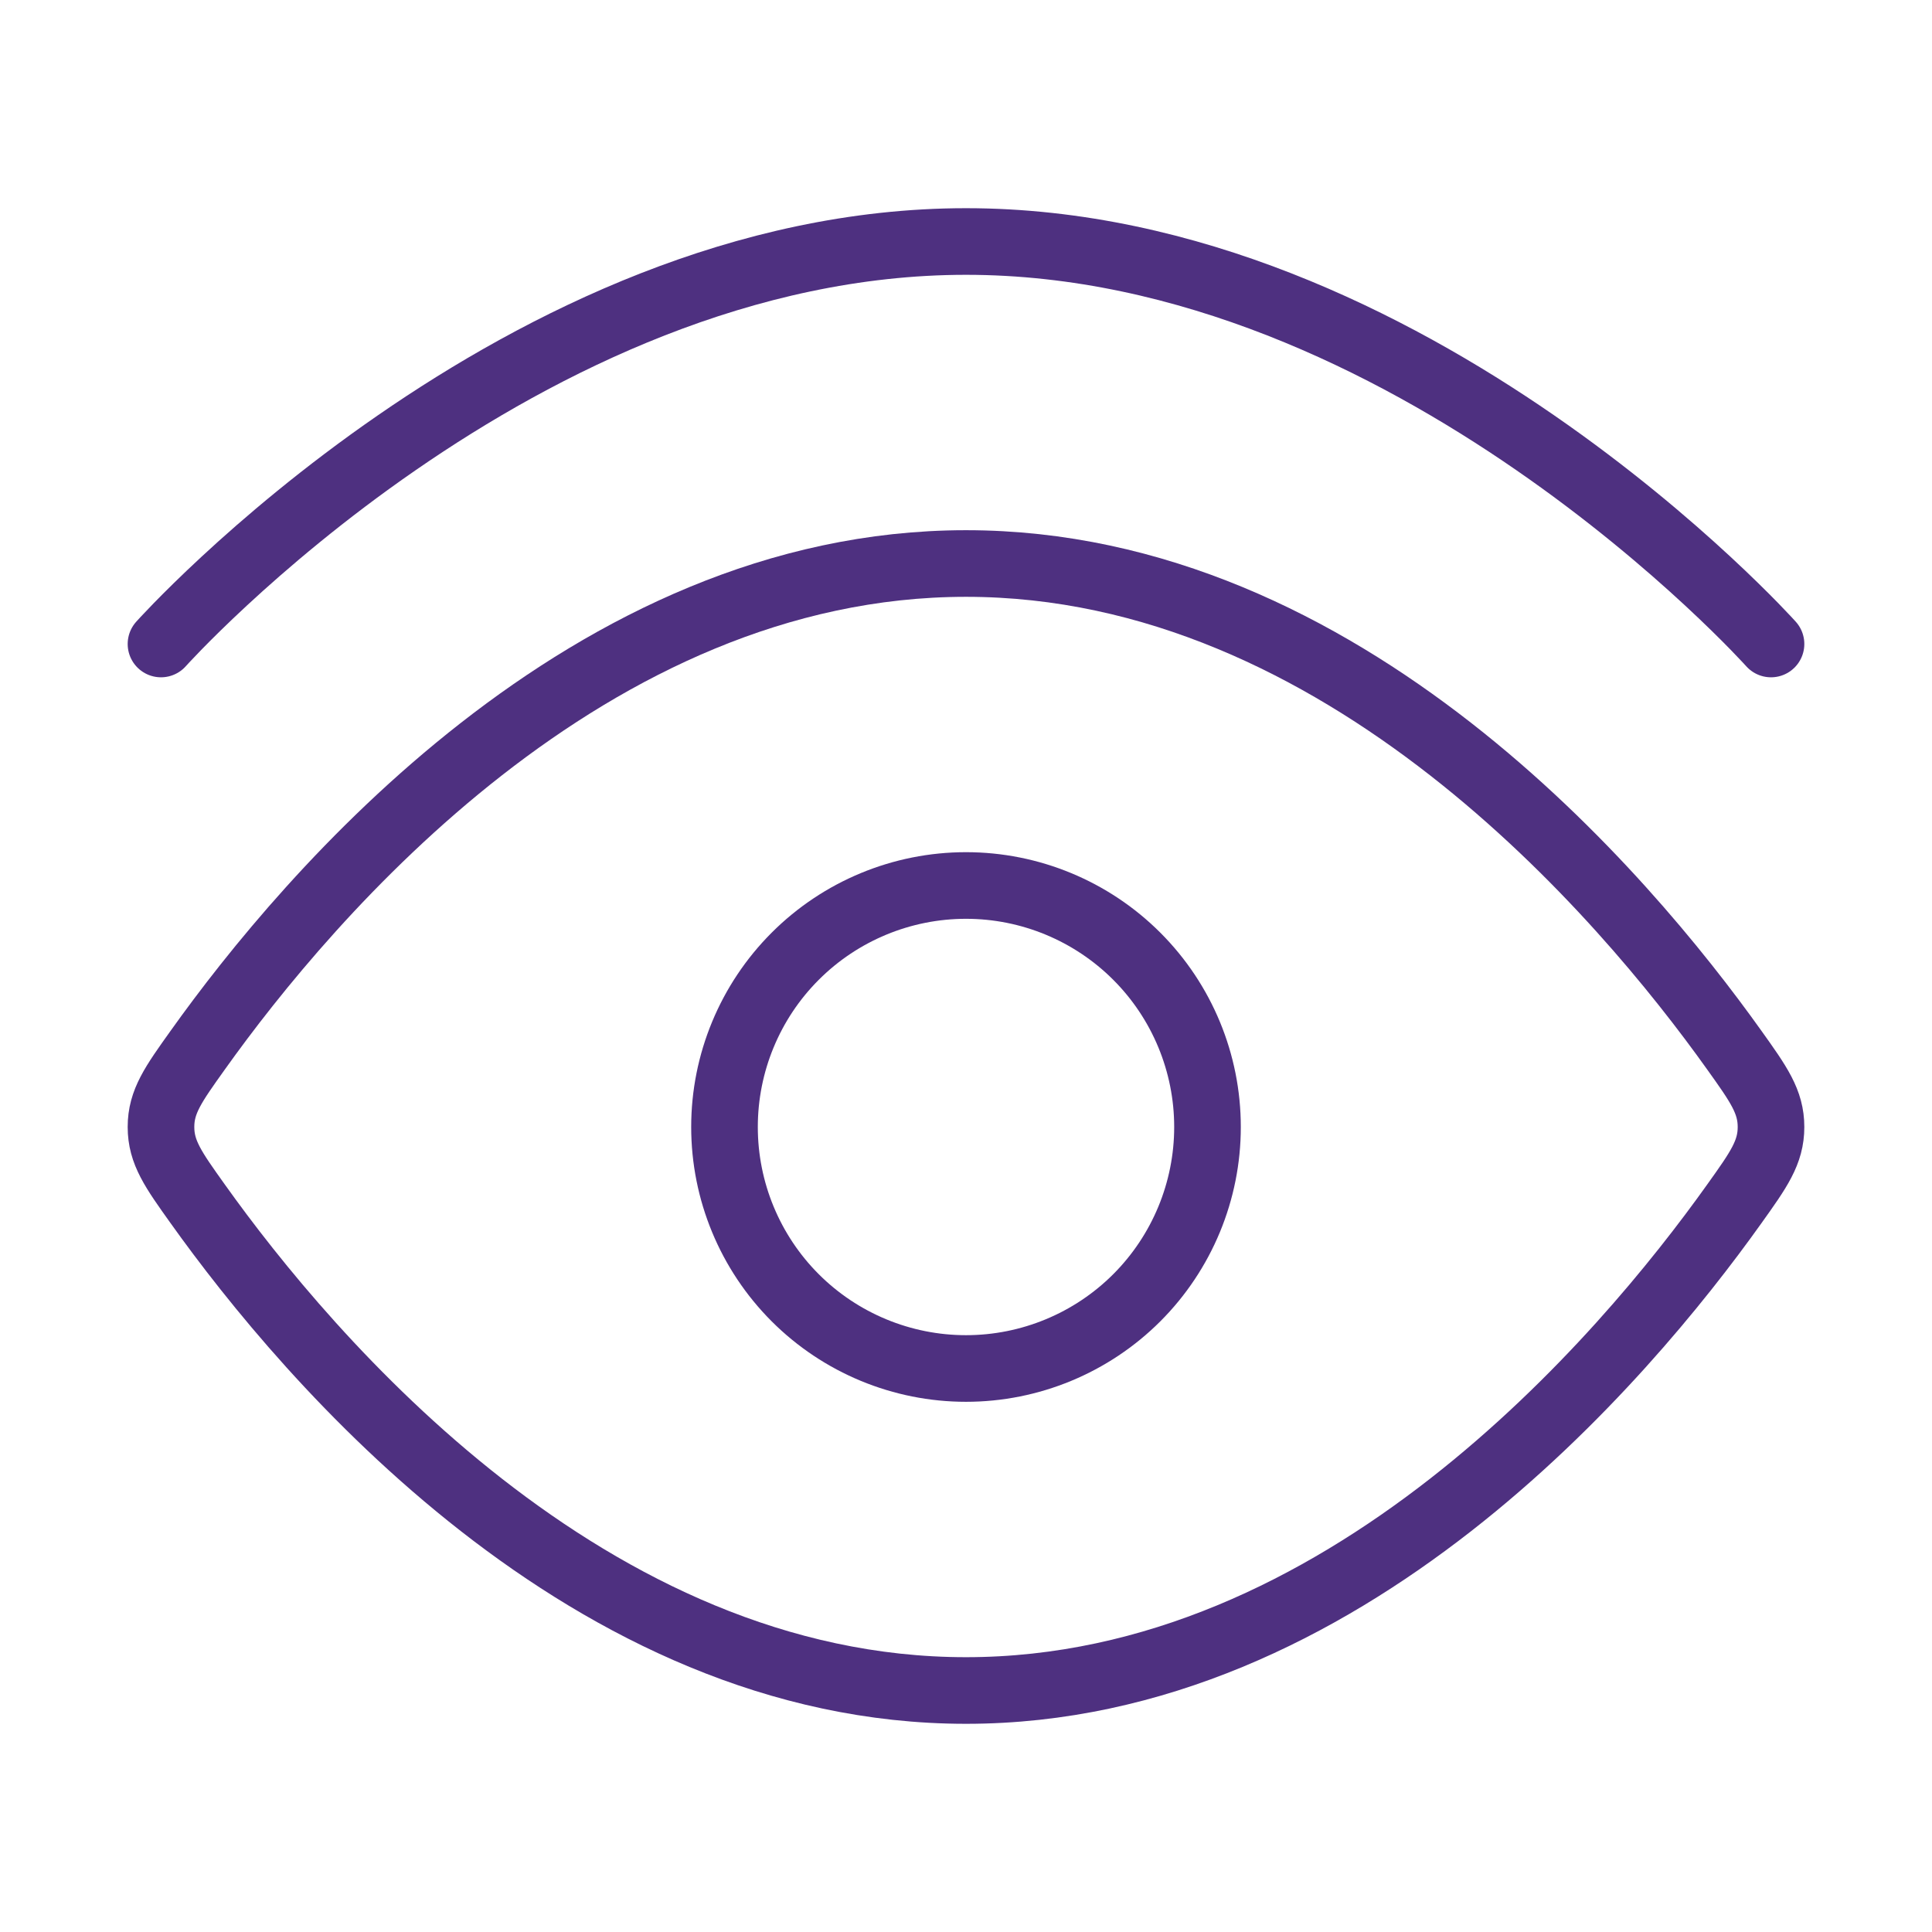
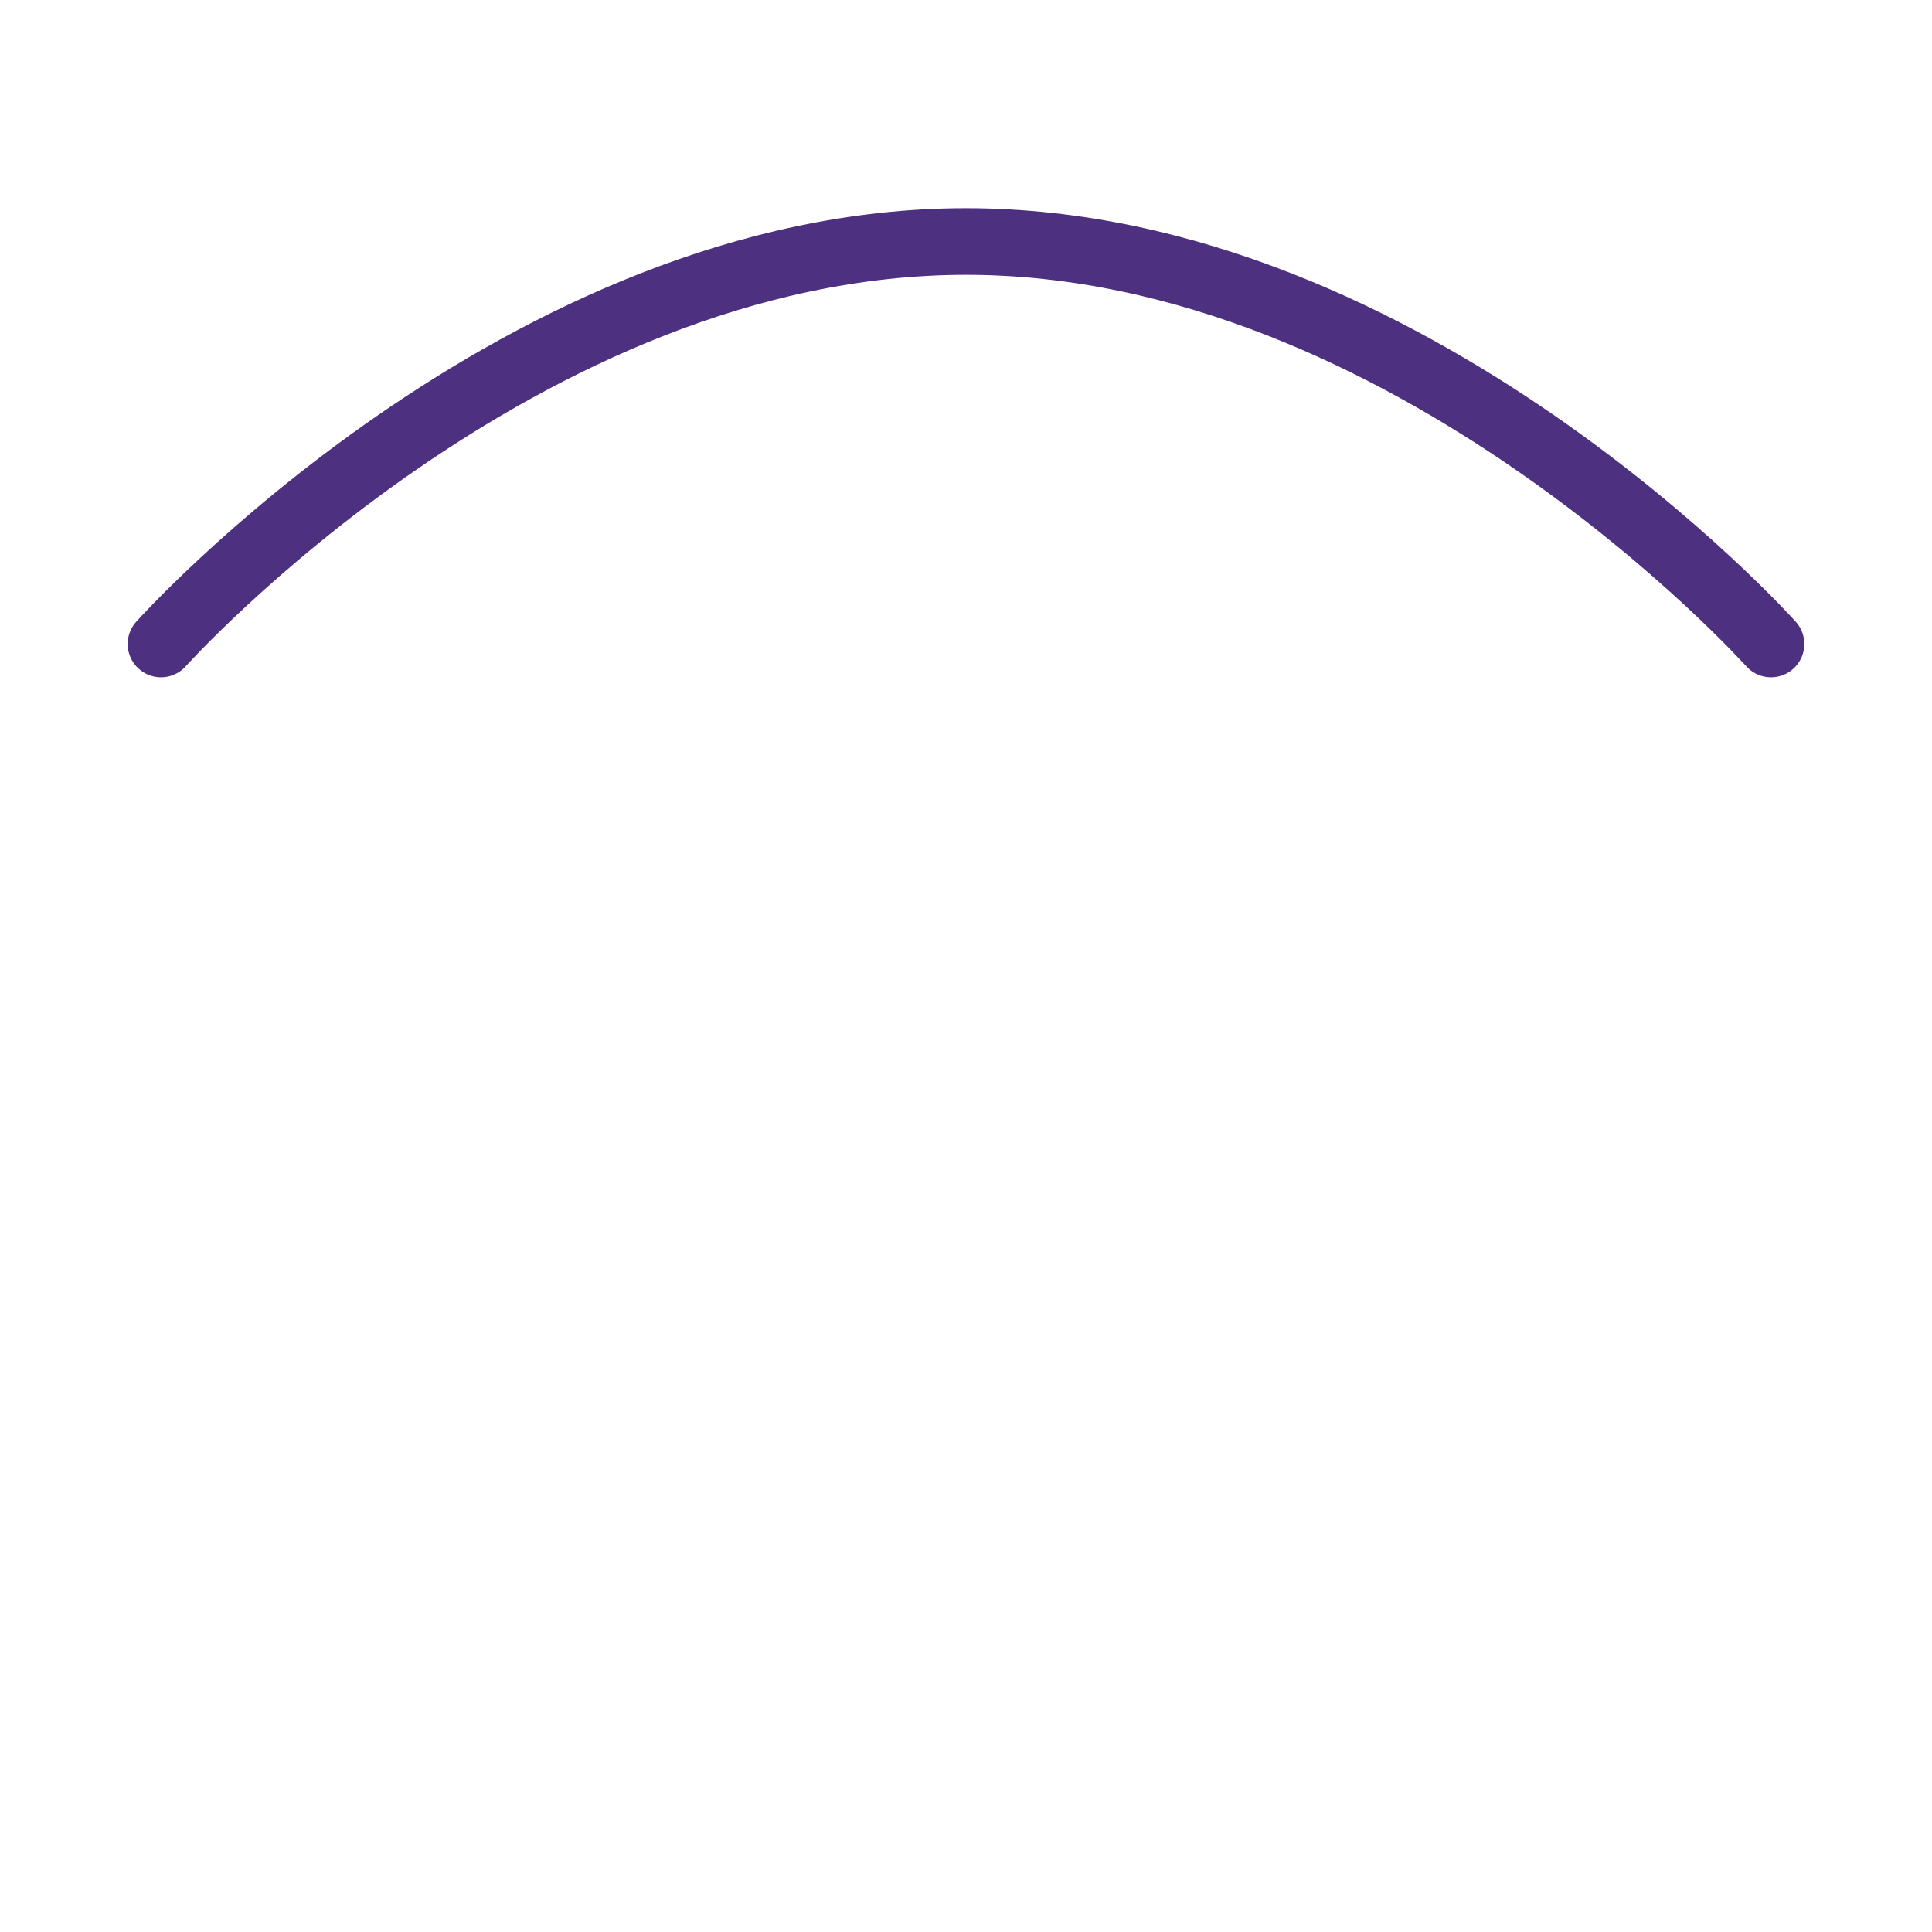
<svg xmlns="http://www.w3.org/2000/svg" width="58" height="58" viewBox="0 0 58 58" fill="none">
  <path d="M4.833 19.333C4.833 19.333 15.653 7.25 29 7.25C42.347 7.25 53.167 19.333 53.167 19.333" stroke="#4E3080" stroke-width="2" stroke-linecap="round" stroke-linejoin="round" />
-   <path d="M52.065 31.526C52.8 32.555 53.167 33.072 53.167 33.833C53.167 34.597 52.8 35.112 52.065 36.141C48.764 40.772 40.332 50.75 29 50.75C17.666 50.75 9.237 40.769 5.936 36.141C5.201 35.112 4.833 34.595 4.833 33.833C4.833 33.07 5.201 32.555 5.936 31.526C9.237 26.895 17.668 16.917 29 16.917C40.334 16.917 48.764 26.898 52.065 31.526Z" stroke="#4E3080" stroke-width="2" stroke-linecap="round" stroke-linejoin="round" />
-   <path d="M36.25 33.833C36.25 31.91 35.486 30.066 34.127 28.707C32.767 27.347 30.923 26.583 29 26.583C27.077 26.583 25.233 27.347 23.873 28.707C22.514 30.066 21.75 31.91 21.75 33.833C21.75 35.756 22.514 37.6 23.873 38.96C25.233 40.319 27.077 41.083 29 41.083C30.923 41.083 32.767 40.319 34.127 38.96C35.486 37.6 36.25 35.756 36.25 33.833Z" stroke="#4E3080" stroke-width="2" stroke-linecap="round" stroke-linejoin="round" />
</svg>